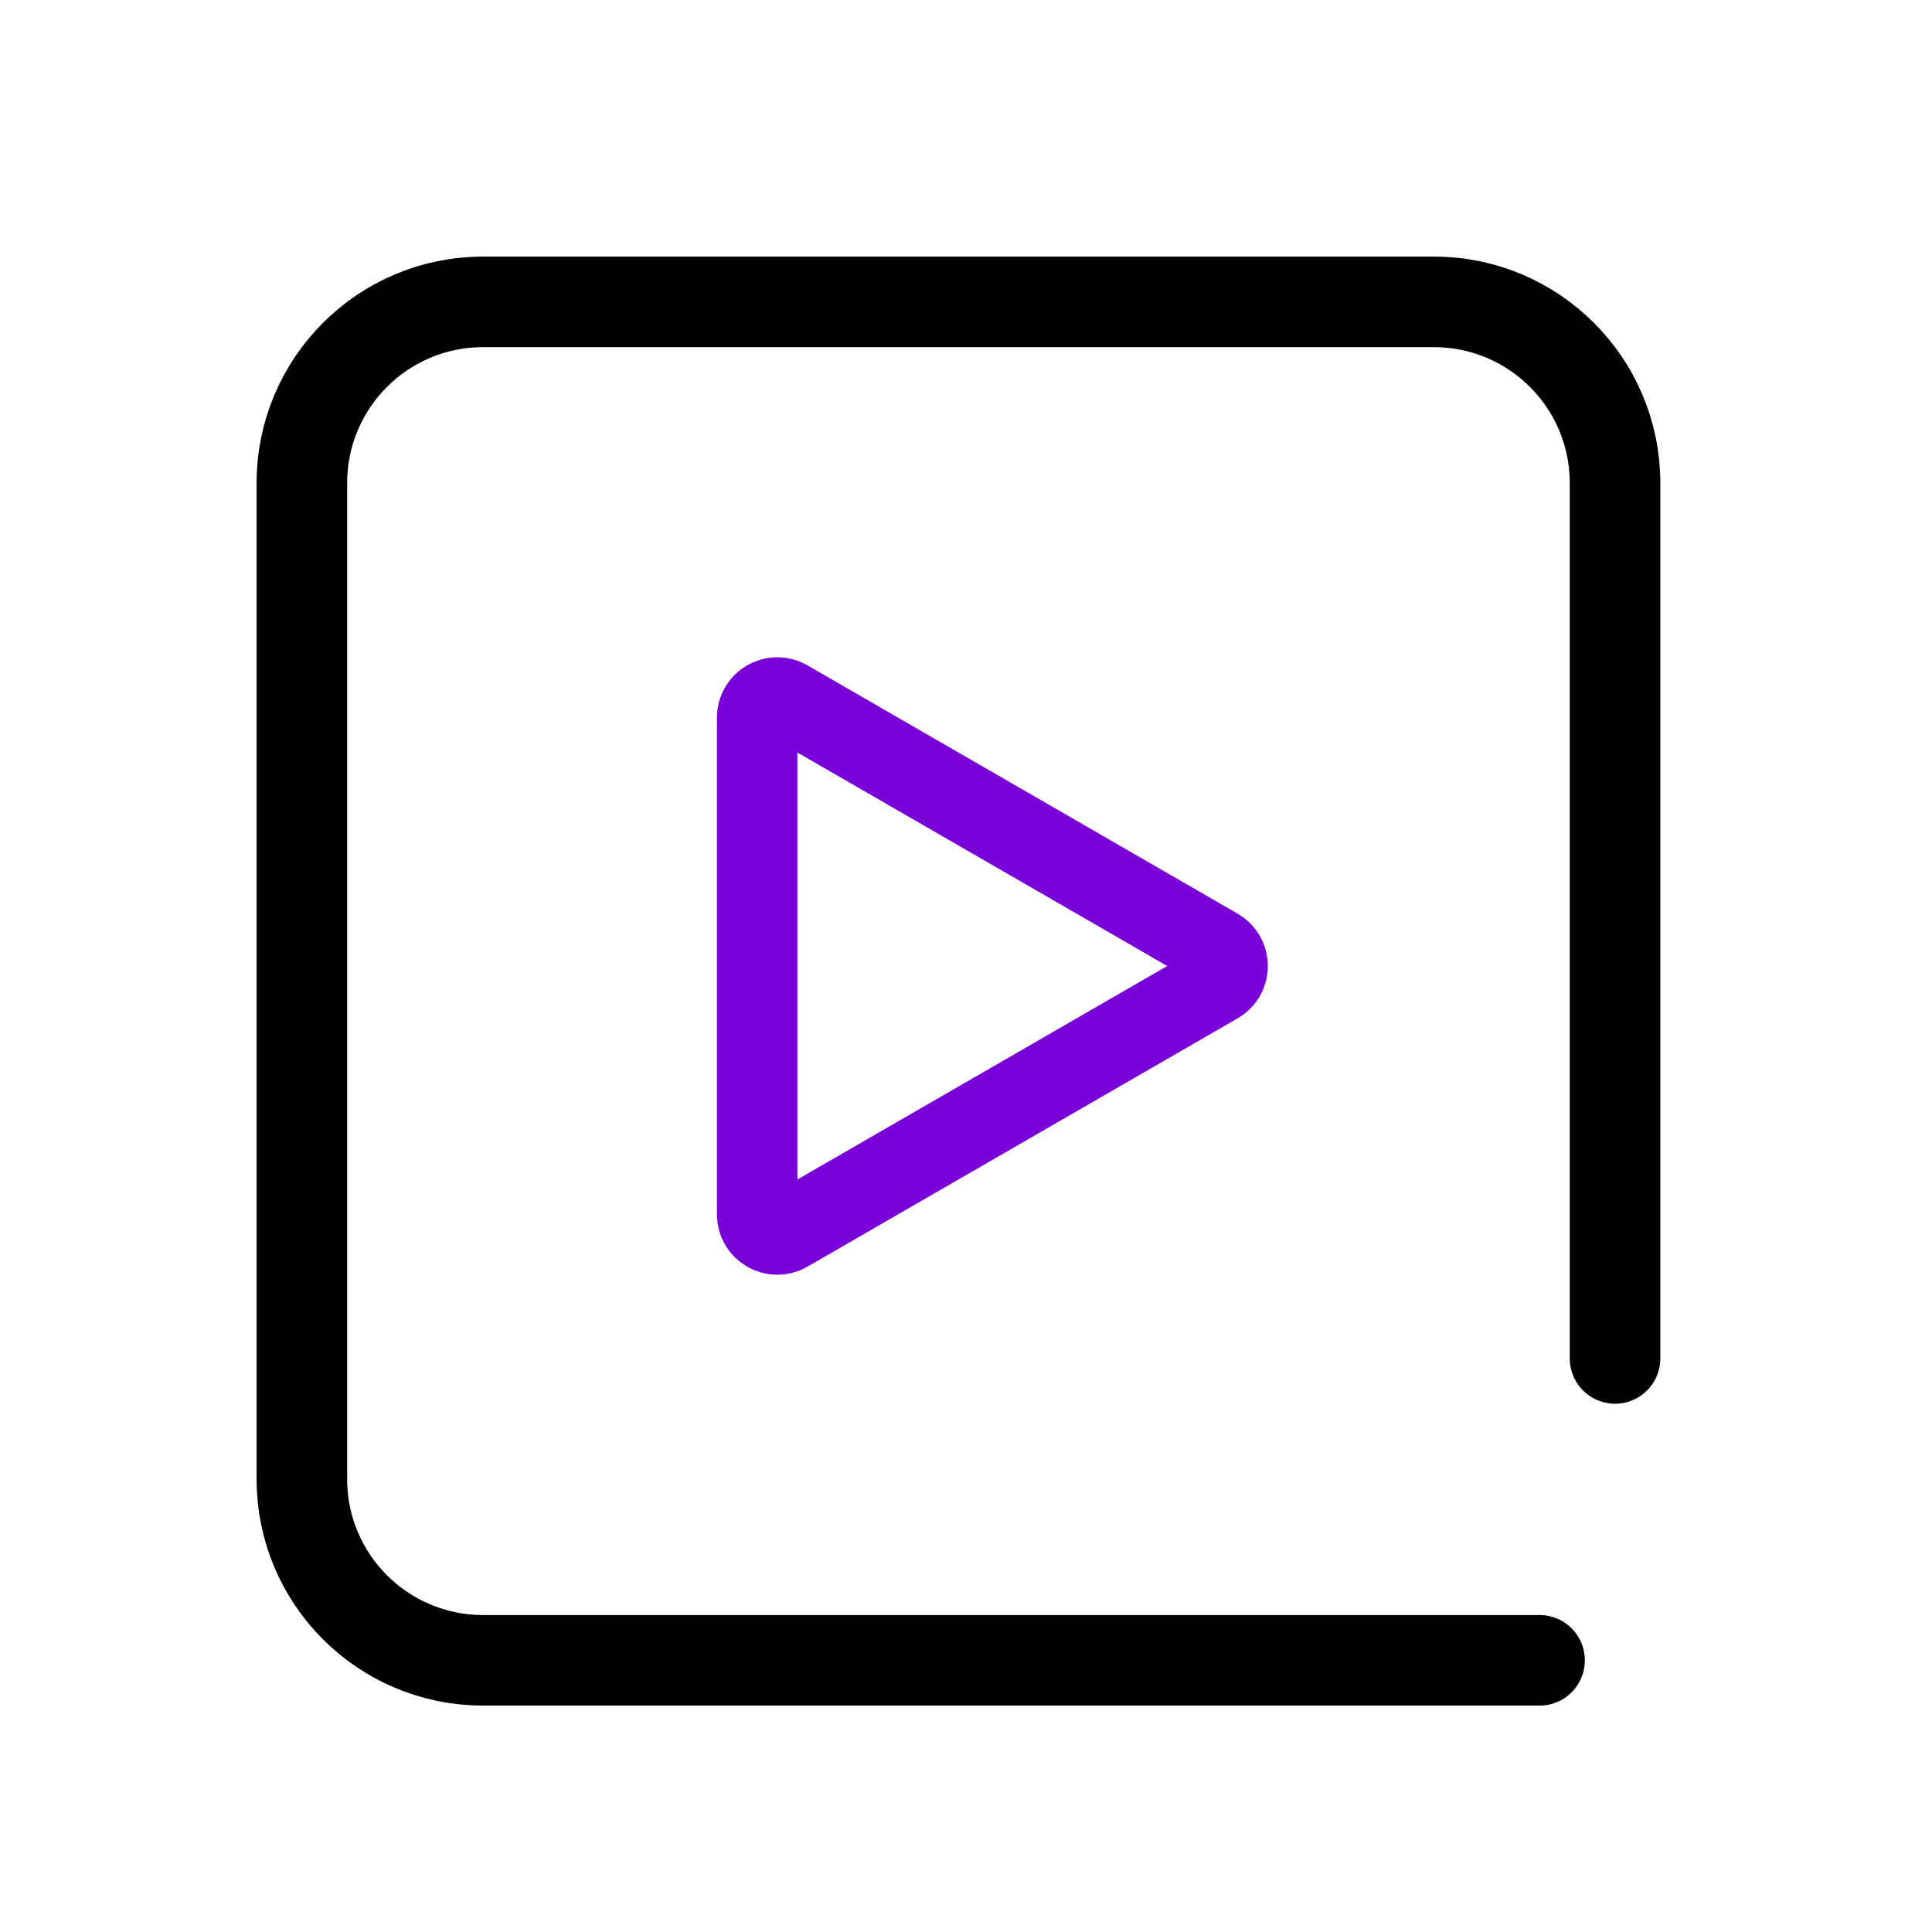
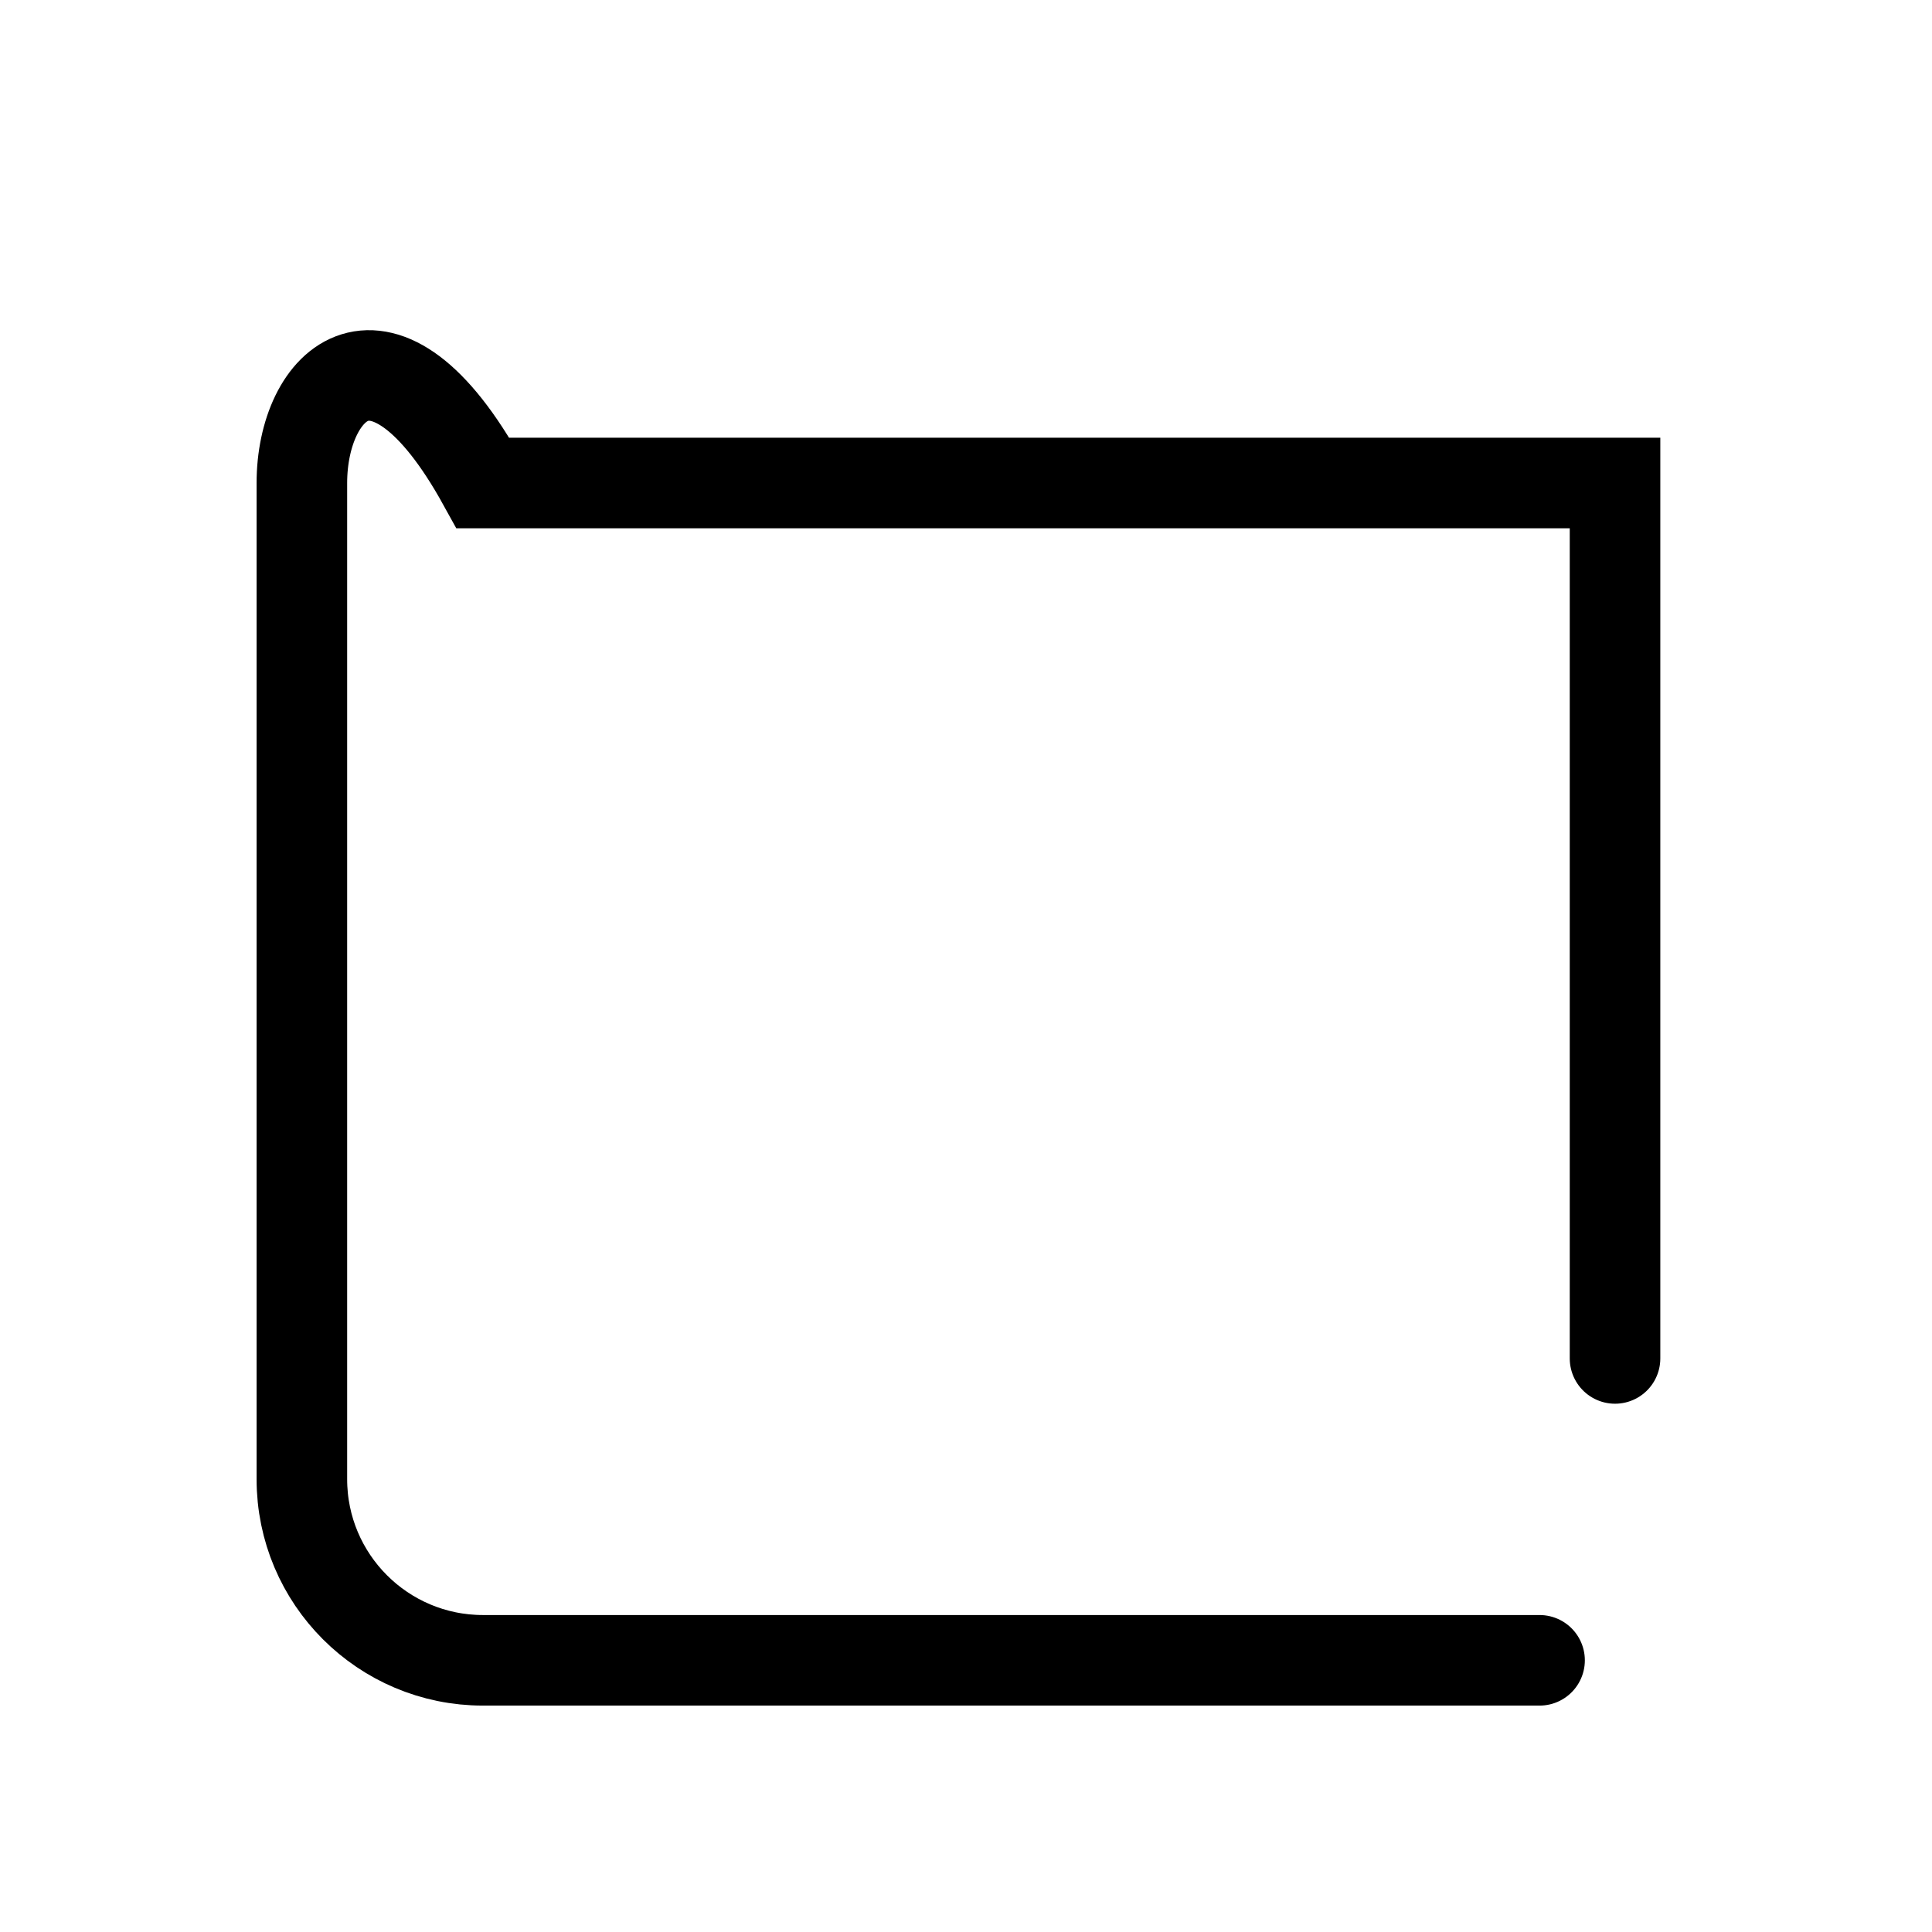
<svg xmlns="http://www.w3.org/2000/svg" width="48" height="48" viewBox="0 0 48 48" fill="none">
-   <path d="M40.125 33.75V12C40.125 9.515 38.11 7.5 35.625 7.5H12C9.515 7.5 7.5 9.515 7.5 12V36.75C7.5 39.235 9.515 41.25 12 41.25H38.25" stroke="black" stroke-width="2.25" stroke-linecap="round" />
-   <path d="M30.25 23.567C30.583 23.759 30.583 24.241 30.25 24.433L19.562 30.603C19.229 30.796 18.812 30.555 18.812 30.17L18.812 17.83C18.812 17.445 19.229 17.204 19.562 17.397L30.25 23.567Z" stroke="#7A00DA" stroke-width="2" />
+   <path d="M40.125 33.75V12H12C9.515 7.5 7.5 9.515 7.5 12V36.75C7.5 39.235 9.515 41.25 12 41.25H38.25" stroke="black" stroke-width="2.25" stroke-linecap="round" />
</svg>